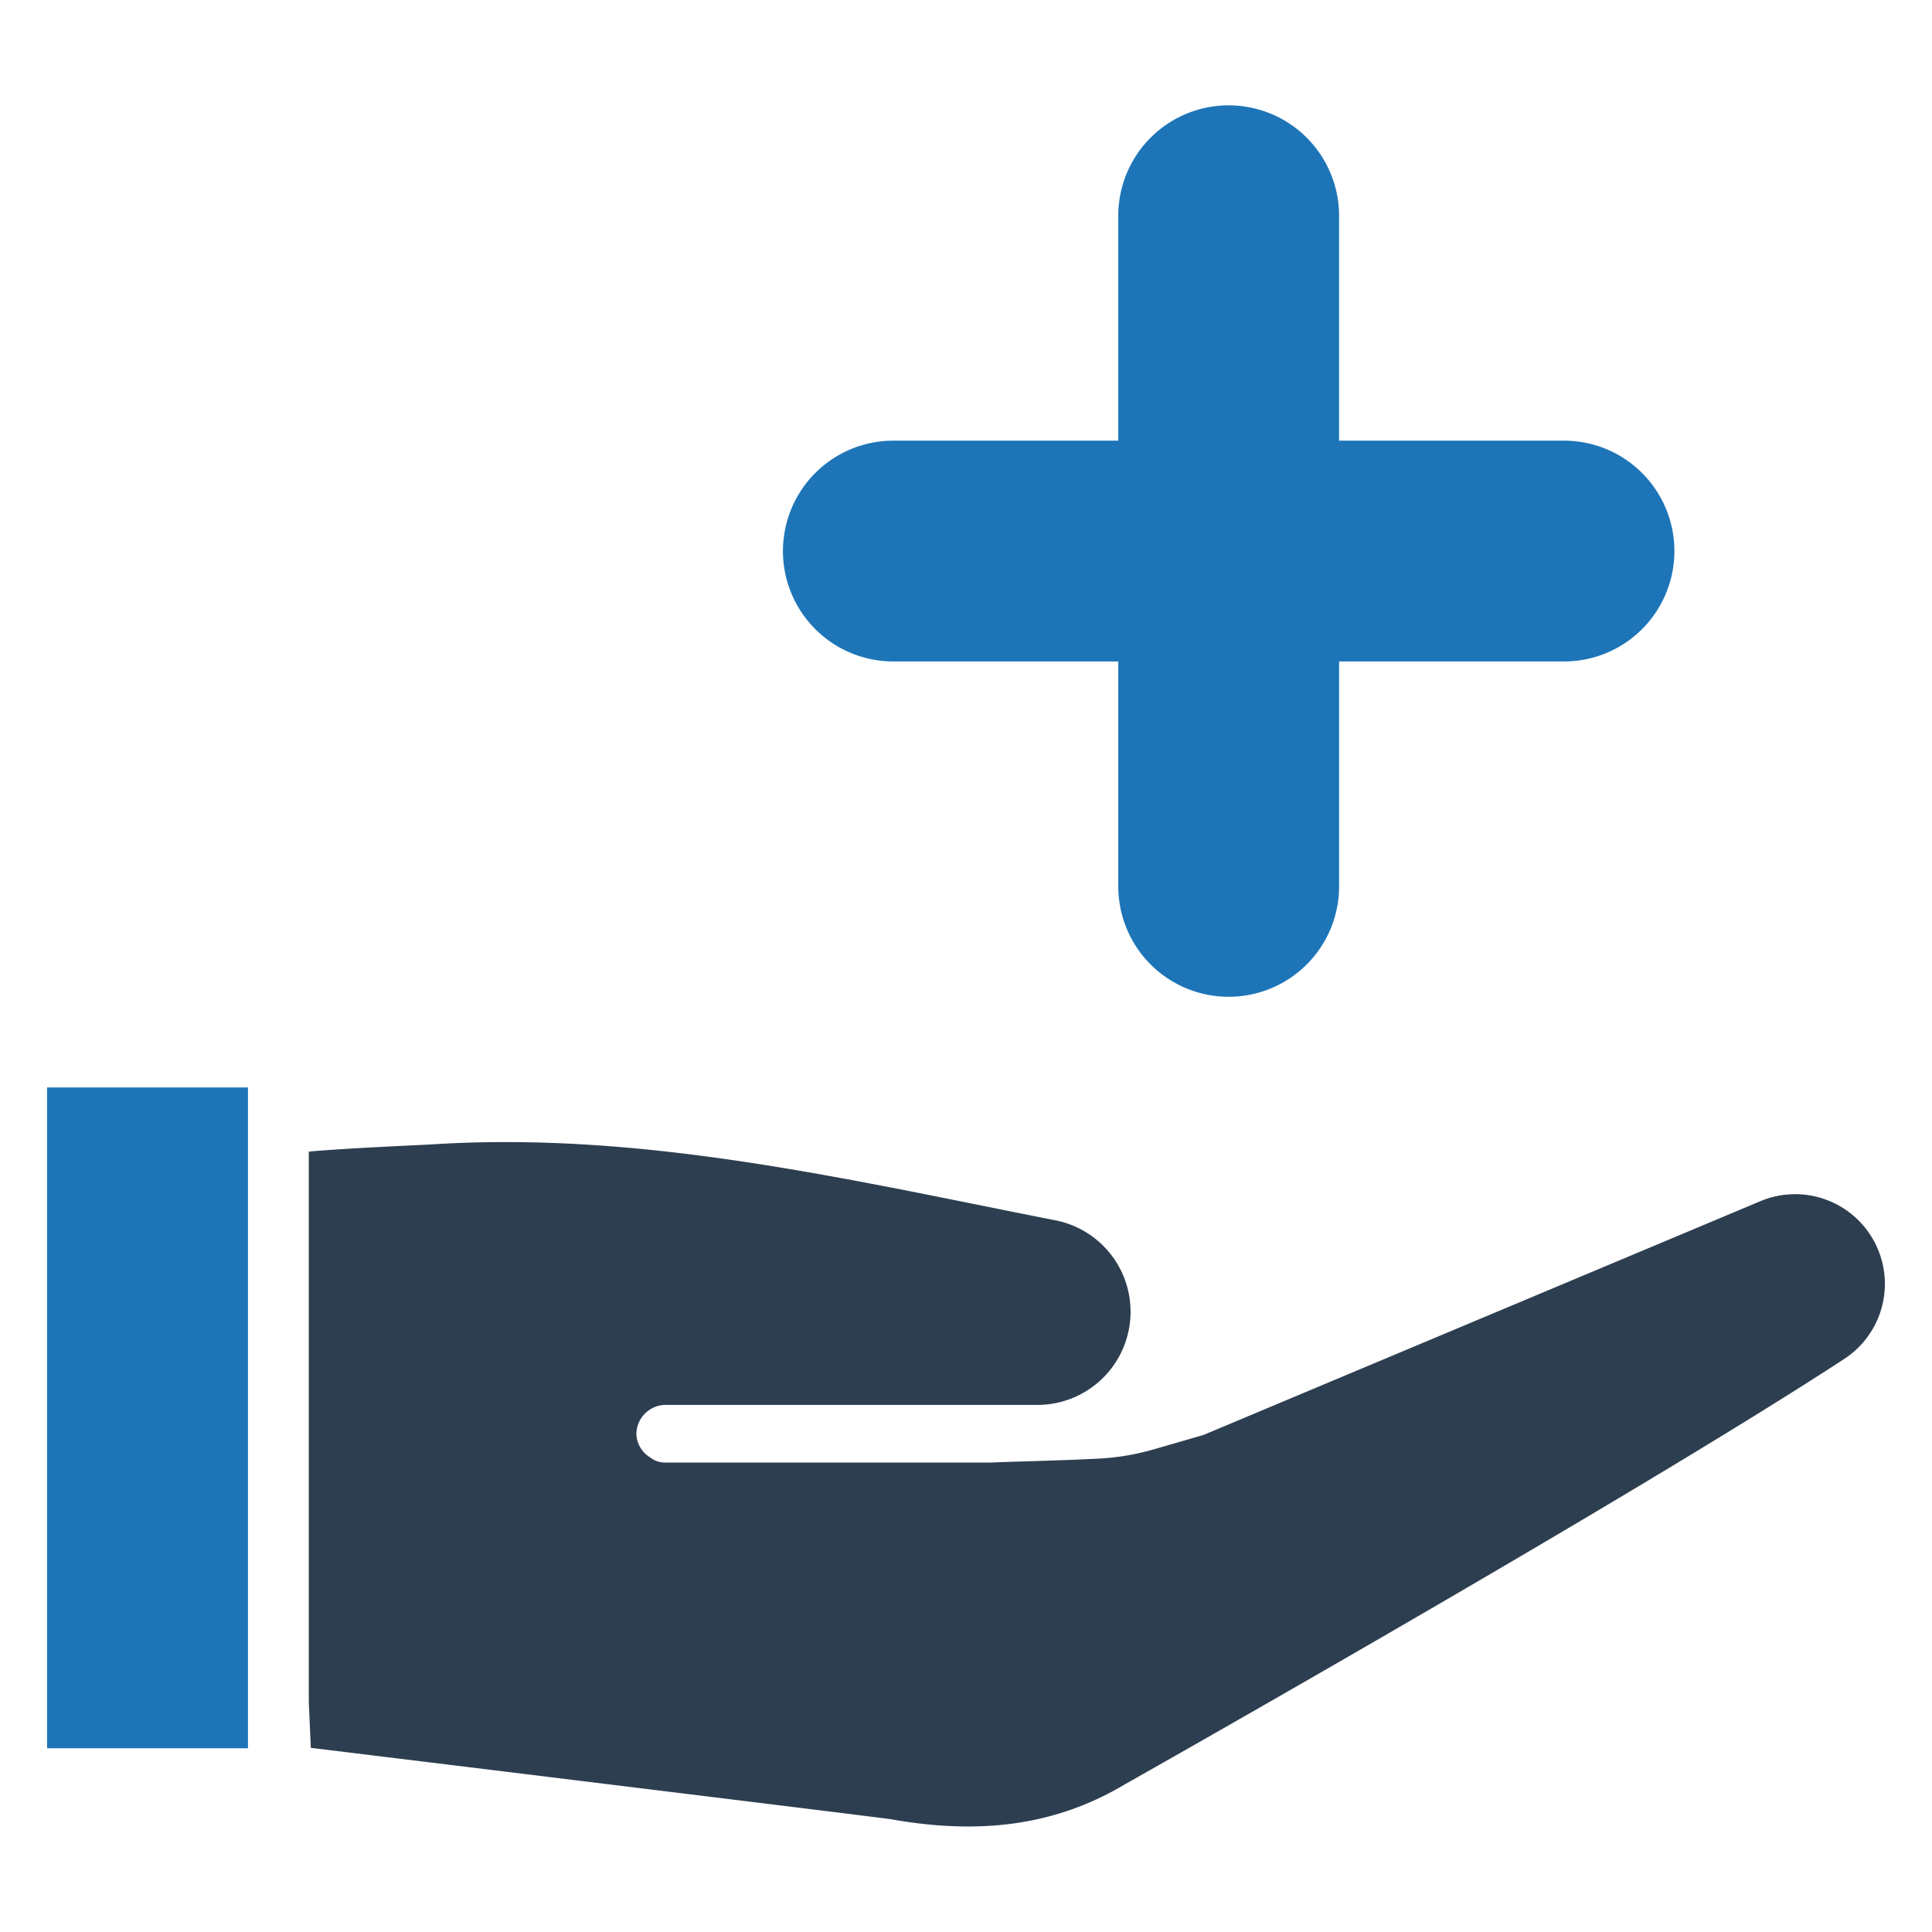
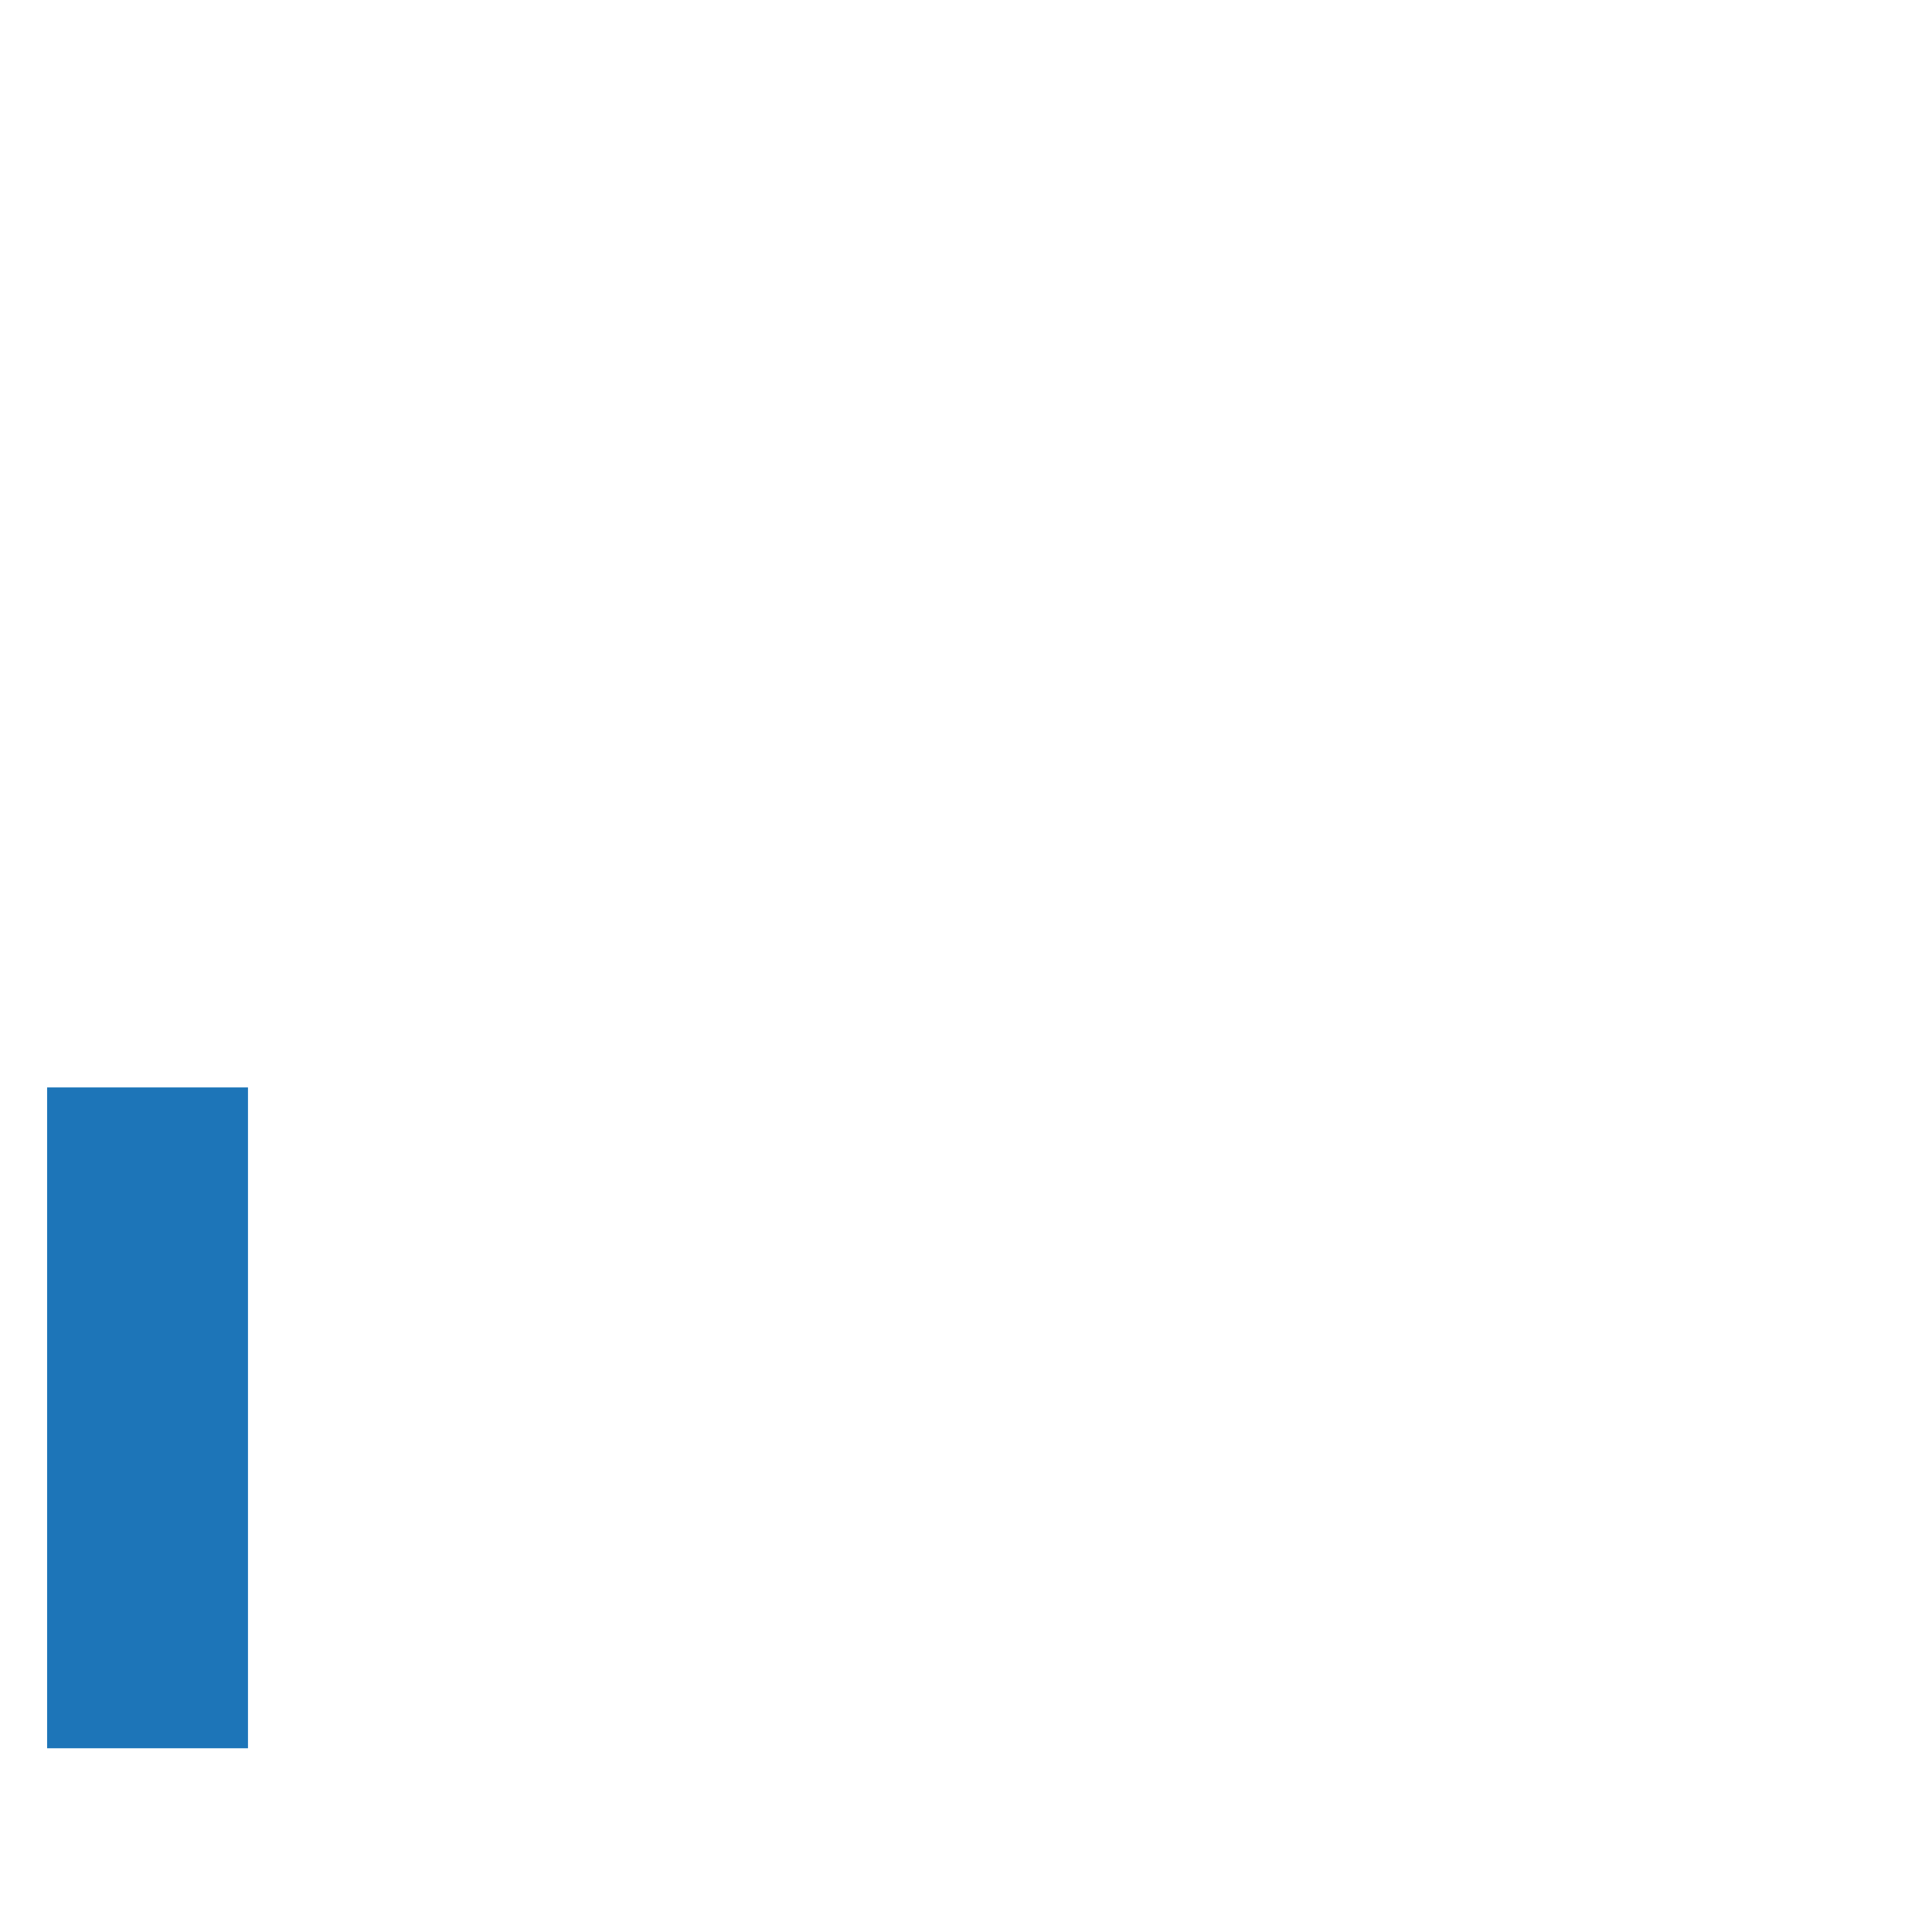
<svg xmlns="http://www.w3.org/2000/svg" id="Layer_1" data-name="Layer 1" viewBox="0 0 128 128">
  <defs>
    <style>.cls-1{fill:#2d3e50;}.cls-2{fill:#1d75b8;}</style>
  </defs>
  <title>v</title>
-   <path class="cls-1" d="M123.564,81.335a5.944,5.944,0,0,0-6.928-1.756L79.732,95.071l-3.289.951a16.11,16.11,0,0,1-3.587.611c-2.637.142-6.477.219-7.143.264H44.039A1.554,1.554,0,0,1,43.068,96.552,1.873,1.873,0,0,1,42.162,94.97a1.952,1.952,0,0,1,2.009-1.891H68.731a6.168,6.168,0,0,0,6.127-5.44,5.681,5.681,0,0,0,.045-.732,6.172,6.172,0,0,0-4.979-6.058c-13.711-2.696-27.283-5.936-41.362-5.027-.548.035-5.489.236-8.104.475v36.46L20.593,115.8c4.889.596,37.898,4.634,38.438,4.73,5.236.93,10.47.681,15.46-2.293a.804.804,0,0,1,.073-.042S107.678,99.508,122.187,90.033A5.939,5.939,0,0,0,123.564,81.335Z" />
  <rect class="cls-2" x="3.121" y="72.045" width="13.308" height="43.782" />
-   <path class="cls-2" d="M59.187,43.824H74.089V58.725a7.314,7.314,0,1,0,14.629,0V43.824h14.901a7.314,7.314,0,0,0,0-14.629H88.717V14.294a7.314,7.314,0,0,0-14.629,0V29.195H59.187a7.314,7.314,0,0,0,0,14.629Z" />
</svg>